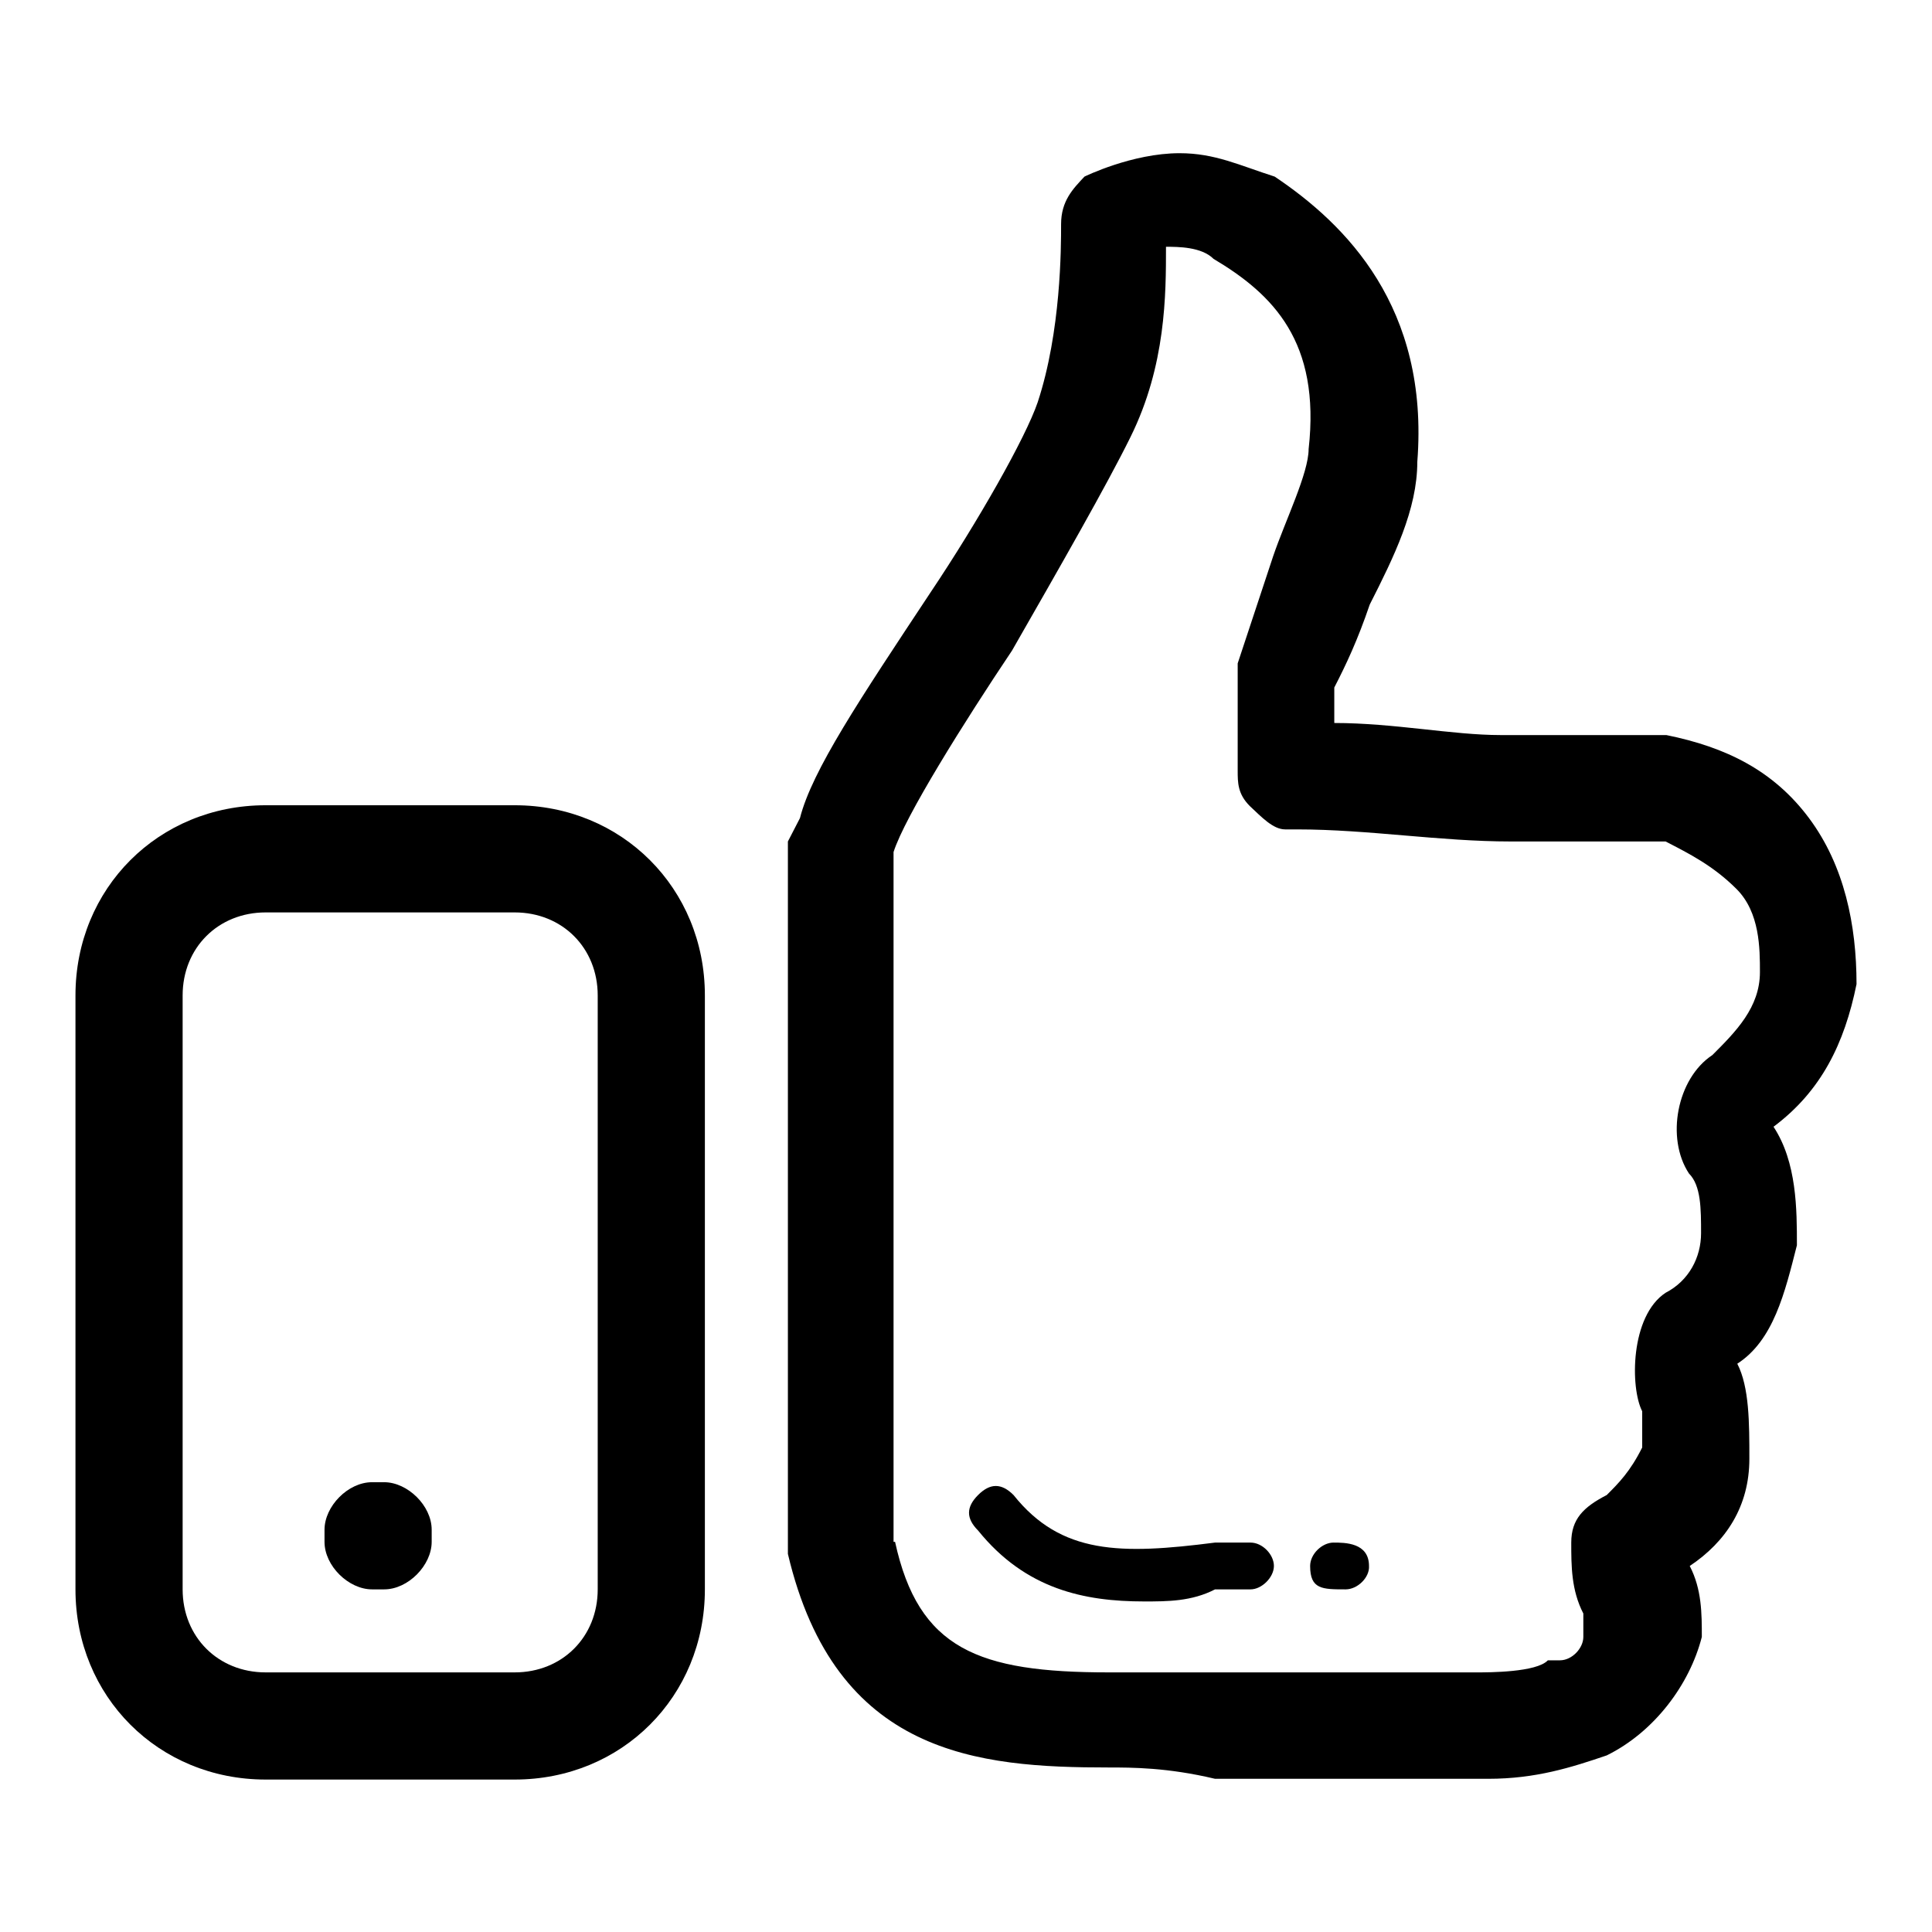
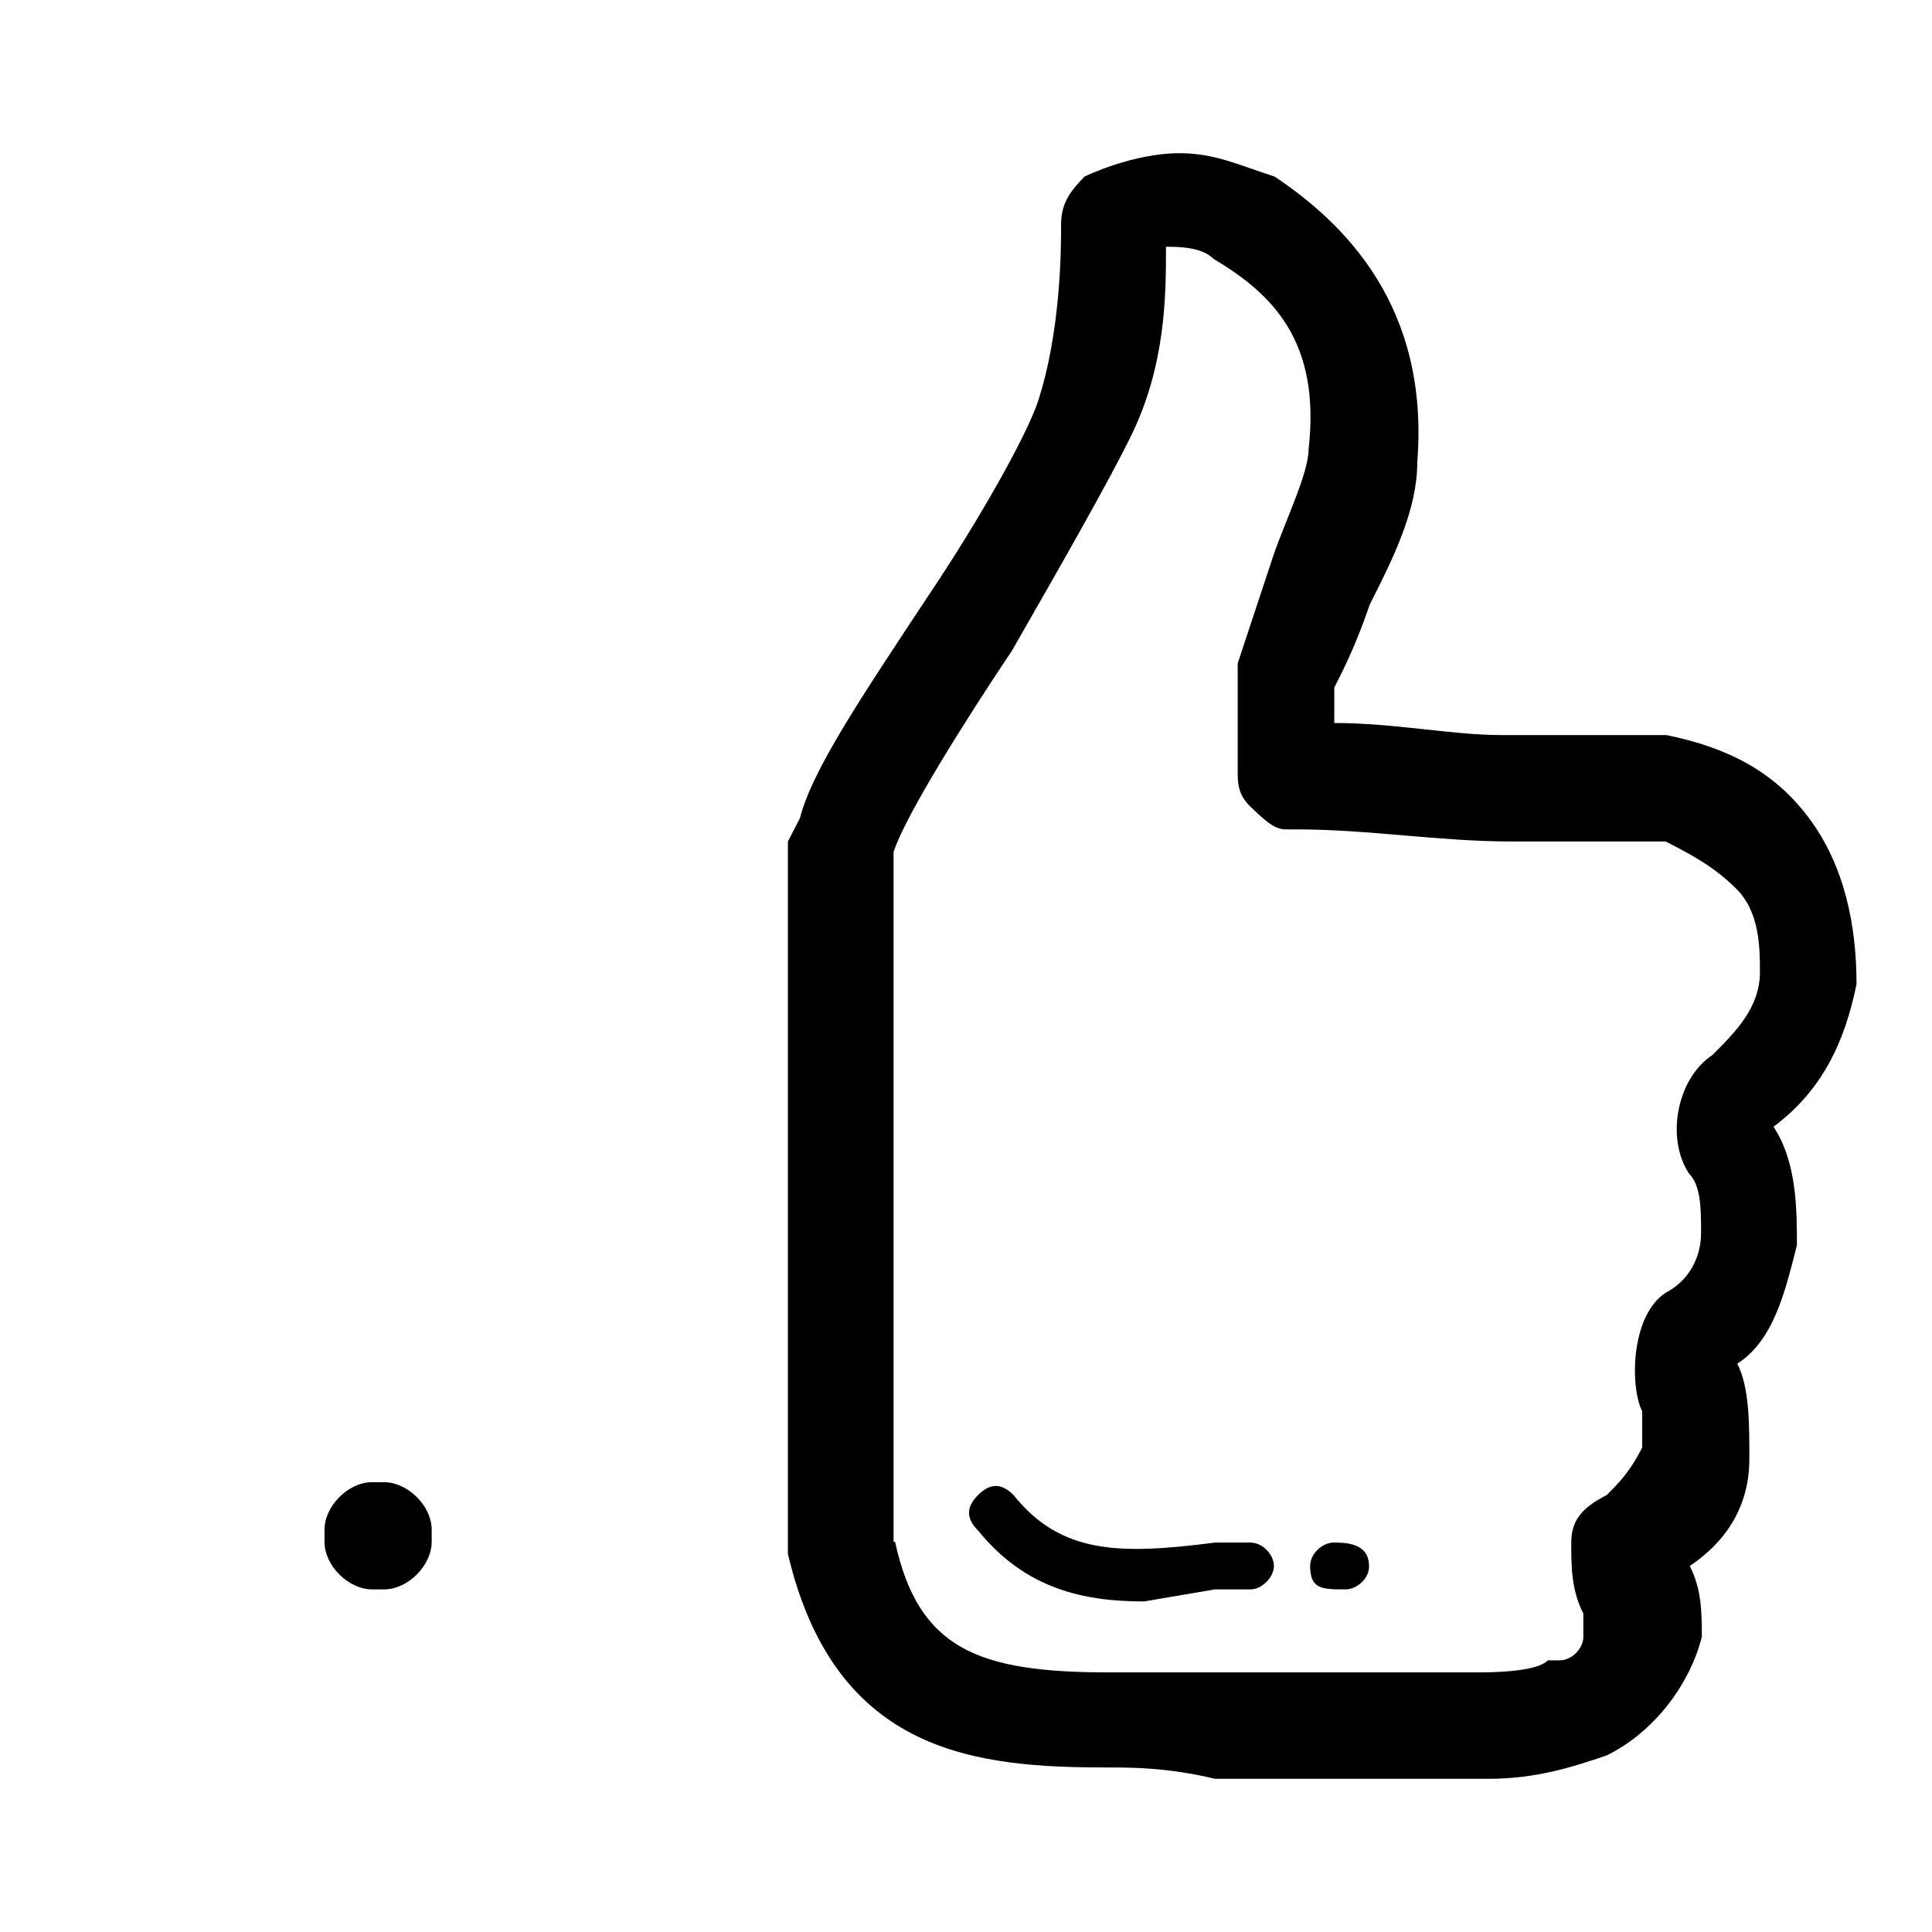
<svg xmlns="http://www.w3.org/2000/svg" version="1.1" x="0px" y="0px" viewBox="0 0 256 256" enable-background="new 0 0 256 256" xml:space="preserve">
  <g>
-     <path fill="#000000" d="M93.4,210.6c0,14.2-11,25.2-25.2,25.2h-33c-14.2,0-25.2-11-25.2-25.2v-78.7c0-14.2,11-25.2,25.2-25.2h33 c14.2,0,25.2,11,25.2,25.2V210.6z M79.2,131.9c0-6.3-4.7-11-11-11h-33c-6.3,0-11,4.7-11,11v78.7c0,6.3,4.7,11,11,11h33 c6.3,0,11-4.7,11-11V131.9z" />
    <path fill="#000000" d="M57.2,204.3c0,3.1-3.1,6.3-6.3,6.3h-1.6c-3.1,0-6.3-3.1-6.3-6.3v-1.6c0-3.1,3.1-6.3,6.3-6.3h1.6 c3.1,0,6.3,3.1,6.3,6.3V204.3z M146.9,234.2c-17.3,0-36.2-1.6-42.5-28.3v-91.3v-3.1l1.6-3.1c1.6-6.3,7.9-15.7,17.3-29.9 c6.3-9.4,12.6-20.5,14.2-25.2c3.1-9.4,3.1-20.5,3.1-23.6c0-3.1,1.6-4.7,3.1-6.3c0,0,6.3-3.1,12.6-3.1c4.7,0,7.9,1.6,12.6,3.1 c9.4,6.3,20.5,17.3,18.9,37.8c0,6.3-3.1,12.6-6.3,18.9c-1.6,4.7-3.1,7.9-4.7,11v4.7c7.9,0,15.7,1.6,22,1.6h22 c7.9,1.6,14.2,4.7,18.9,11c4.7,6.3,6.3,14.2,6.3,22c-1.6,7.9-4.7,14.2-11,18.9c3.1,4.7,3.1,11,3.1,15.7c-1.6,6.3-3.1,12.6-7.9,15.7 c1.6,3.1,1.6,7.9,1.6,12.6c0,6.3-3.1,11-7.9,14.2c1.6,3.1,1.6,6.3,1.6,9.4c-1.6,6.3-6.3,12.6-12.6,15.7c-4.7,1.6-9.4,3.1-15.7,3.1 H161C154.7,234.2,150,234.2,146.9,234.2L146.9,234.2z M118.6,204.3c3.1,14.2,11,17.3,28.3,17.3h48.8c1.6,0,7.9,0,9.4-1.6h1.6 c1.6,0,3.1-1.6,3.1-3.1v-3.1c-1.6-3.1-1.6-6.3-1.6-9.4s1.6-4.7,4.7-6.3c1.6-1.6,3.1-3.1,4.7-6.3V187c-1.6-3.1-1.6-12.6,3.1-15.7 c3.1-1.6,4.7-4.7,4.7-7.9s0-6.3-1.6-7.9c-3.1-4.7-1.6-12.6,3.1-15.7c3.1-3.1,6.3-6.3,6.3-11c0-3.1,0-7.9-3.1-11 c-3.1-3.1-6.3-4.7-9.4-6.3h-20.5c-9.4,0-18.9-1.6-28.3-1.6h-1.6c-1.6,0-3.1-1.6-4.7-3.1c-1.6-1.6-1.6-3.1-1.6-4.7v-6.3v-7.9 l4.7-14.2c1.6-4.7,4.7-11,4.7-14.2c1.6-14.2-4.7-20.5-12.6-25.2c-1.6-1.6-4.7-1.6-6.3-1.6c0,6.3,0,15.7-4.7,25.2 c-3.1,6.3-9.4,17.3-15.7,28.3c-6.3,9.4-14.2,22-15.7,26.7V204.3L118.6,204.3z" />
-     <path fill="#000000" d="M178.3,210.6C178.3,210.6,176.8,210.6,178.3,210.6c-3.1,0-4.7,0-4.7-3.1c0-1.6,1.6-3.1,3.1-3.1 s4.7,0,4.7,3.1C181.5,209,179.9,210.6,178.3,210.6z M151.6,212.2c-7.9,0-15.7-1.6-22-9.4c-1.6-1.6-1.6-3.1,0-4.7s3.1-1.6,4.7,0 c6.3,7.9,14.2,7.9,26.7,6.3h4.7c1.6,0,3.1,1.6,3.1,3.1s-1.6,3.1-3.1,3.1H161C157.9,212.2,154.7,212.2,151.6,212.2L151.6,212.2z" />
+     <path fill="#000000" d="M178.3,210.6C178.3,210.6,176.8,210.6,178.3,210.6c-3.1,0-4.7,0-4.7-3.1c0-1.6,1.6-3.1,3.1-3.1 s4.7,0,4.7,3.1C181.5,209,179.9,210.6,178.3,210.6z M151.6,212.2c-7.9,0-15.7-1.6-22-9.4c-1.6-1.6-1.6-3.1,0-4.7s3.1-1.6,4.7,0 c6.3,7.9,14.2,7.9,26.7,6.3h4.7c1.6,0,3.1,1.6,3.1,3.1s-1.6,3.1-3.1,3.1H161L151.6,212.2z" />
  </g>
</svg>